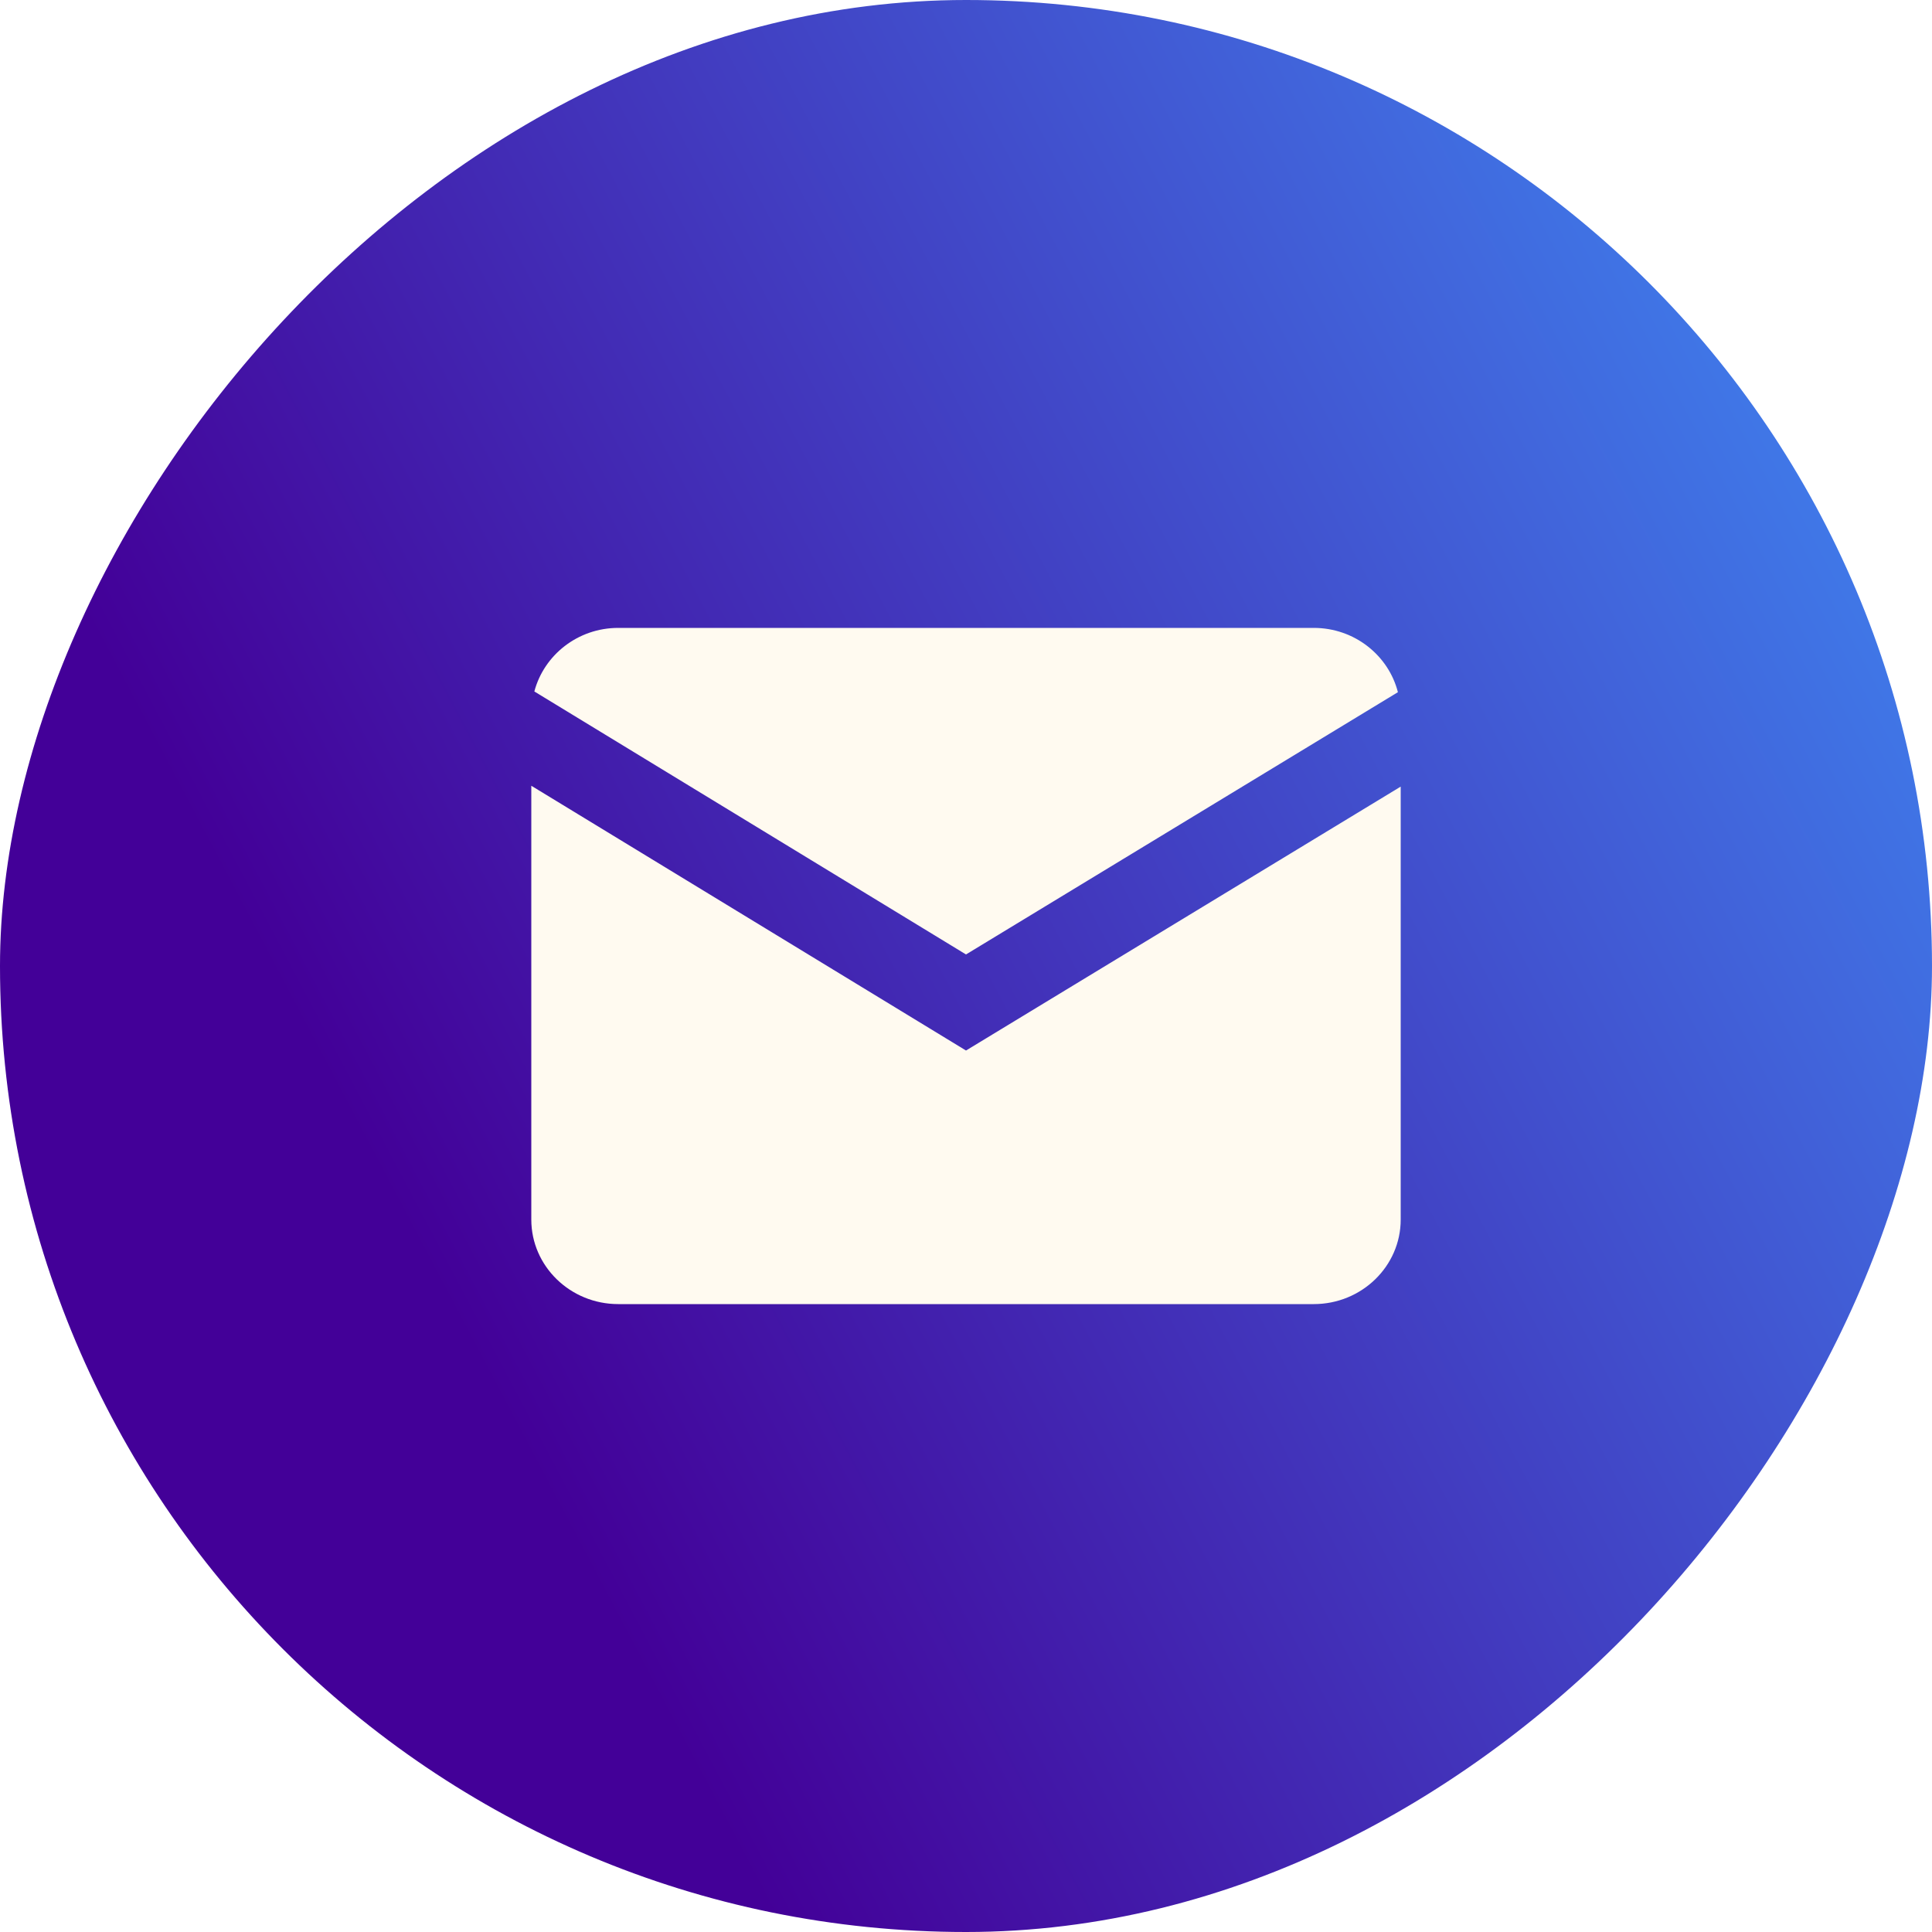
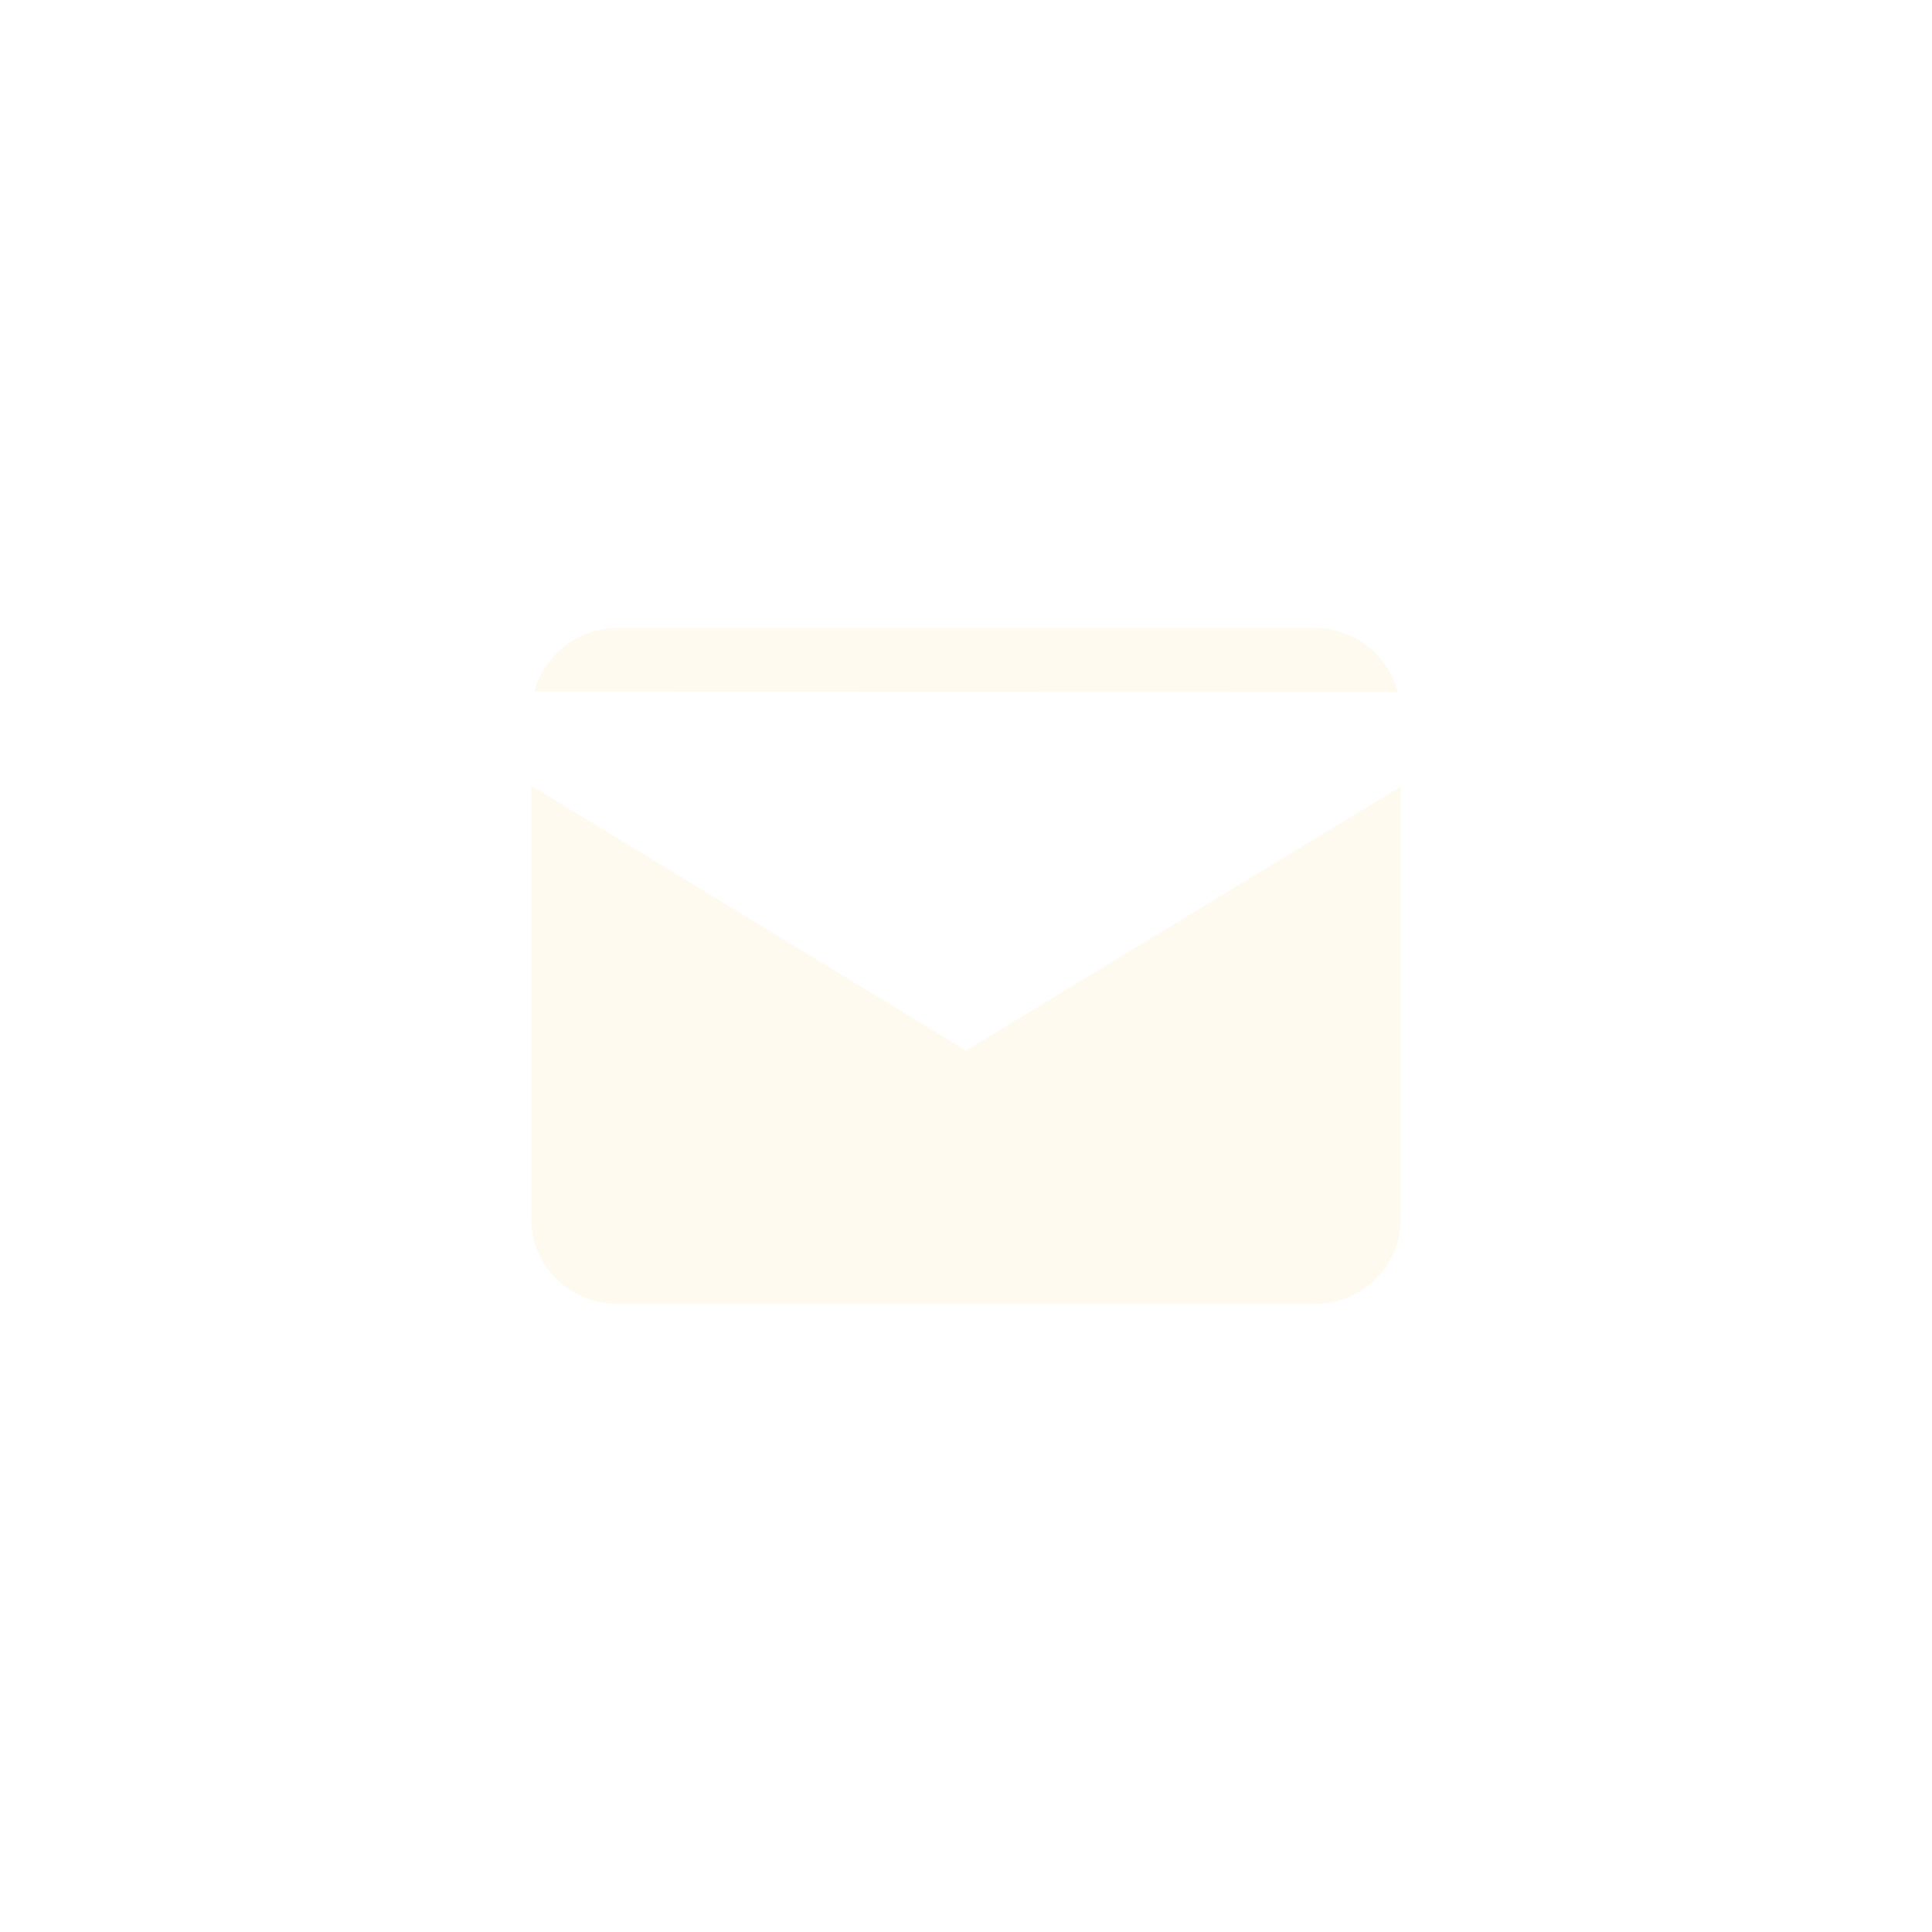
<svg xmlns="http://www.w3.org/2000/svg" width="40" height="40" viewBox="0 0 40 40" fill="none">
-   <rect width="40" height="40" rx="20" transform="matrix(1 0 0 -1 0 40)" fill="url(#paint0_linear_3720_88238)" />
-   <path d="M12.8 13C11.963 13 11.263 13.562 11.063 14.316L20 19.761L28.942 14.331C28.748 13.569 28.043 13 27.2 13H12.8ZM11 16.268V25.25C11 26.215 11.807 27 12.8 27H27.2C28.193 27 29 26.215 29 25.25V16.286L20 21.75L11 16.268Z" fill="#FFFAF0" />
+   <path d="M12.8 13C11.963 13 11.263 13.562 11.063 14.316L28.942 14.331C28.748 13.569 28.043 13 27.2 13H12.8ZM11 16.268V25.25C11 26.215 11.807 27 12.8 27H27.2C28.193 27 29 26.215 29 25.25V16.286L20 21.75L11 16.268Z" fill="#FFFAF0" />
  <defs>
    <linearGradient id="paint0_linear_3720_88238" x1="1.253" y1="9.465" x2="40.201" y2="30.042" gradientUnits="userSpaceOnUse">
      <stop offset="0.198" stop-color="#430098" />
      <stop offset="1" stop-color="#4080ED" />
    </linearGradient>
  </defs>
</svg>